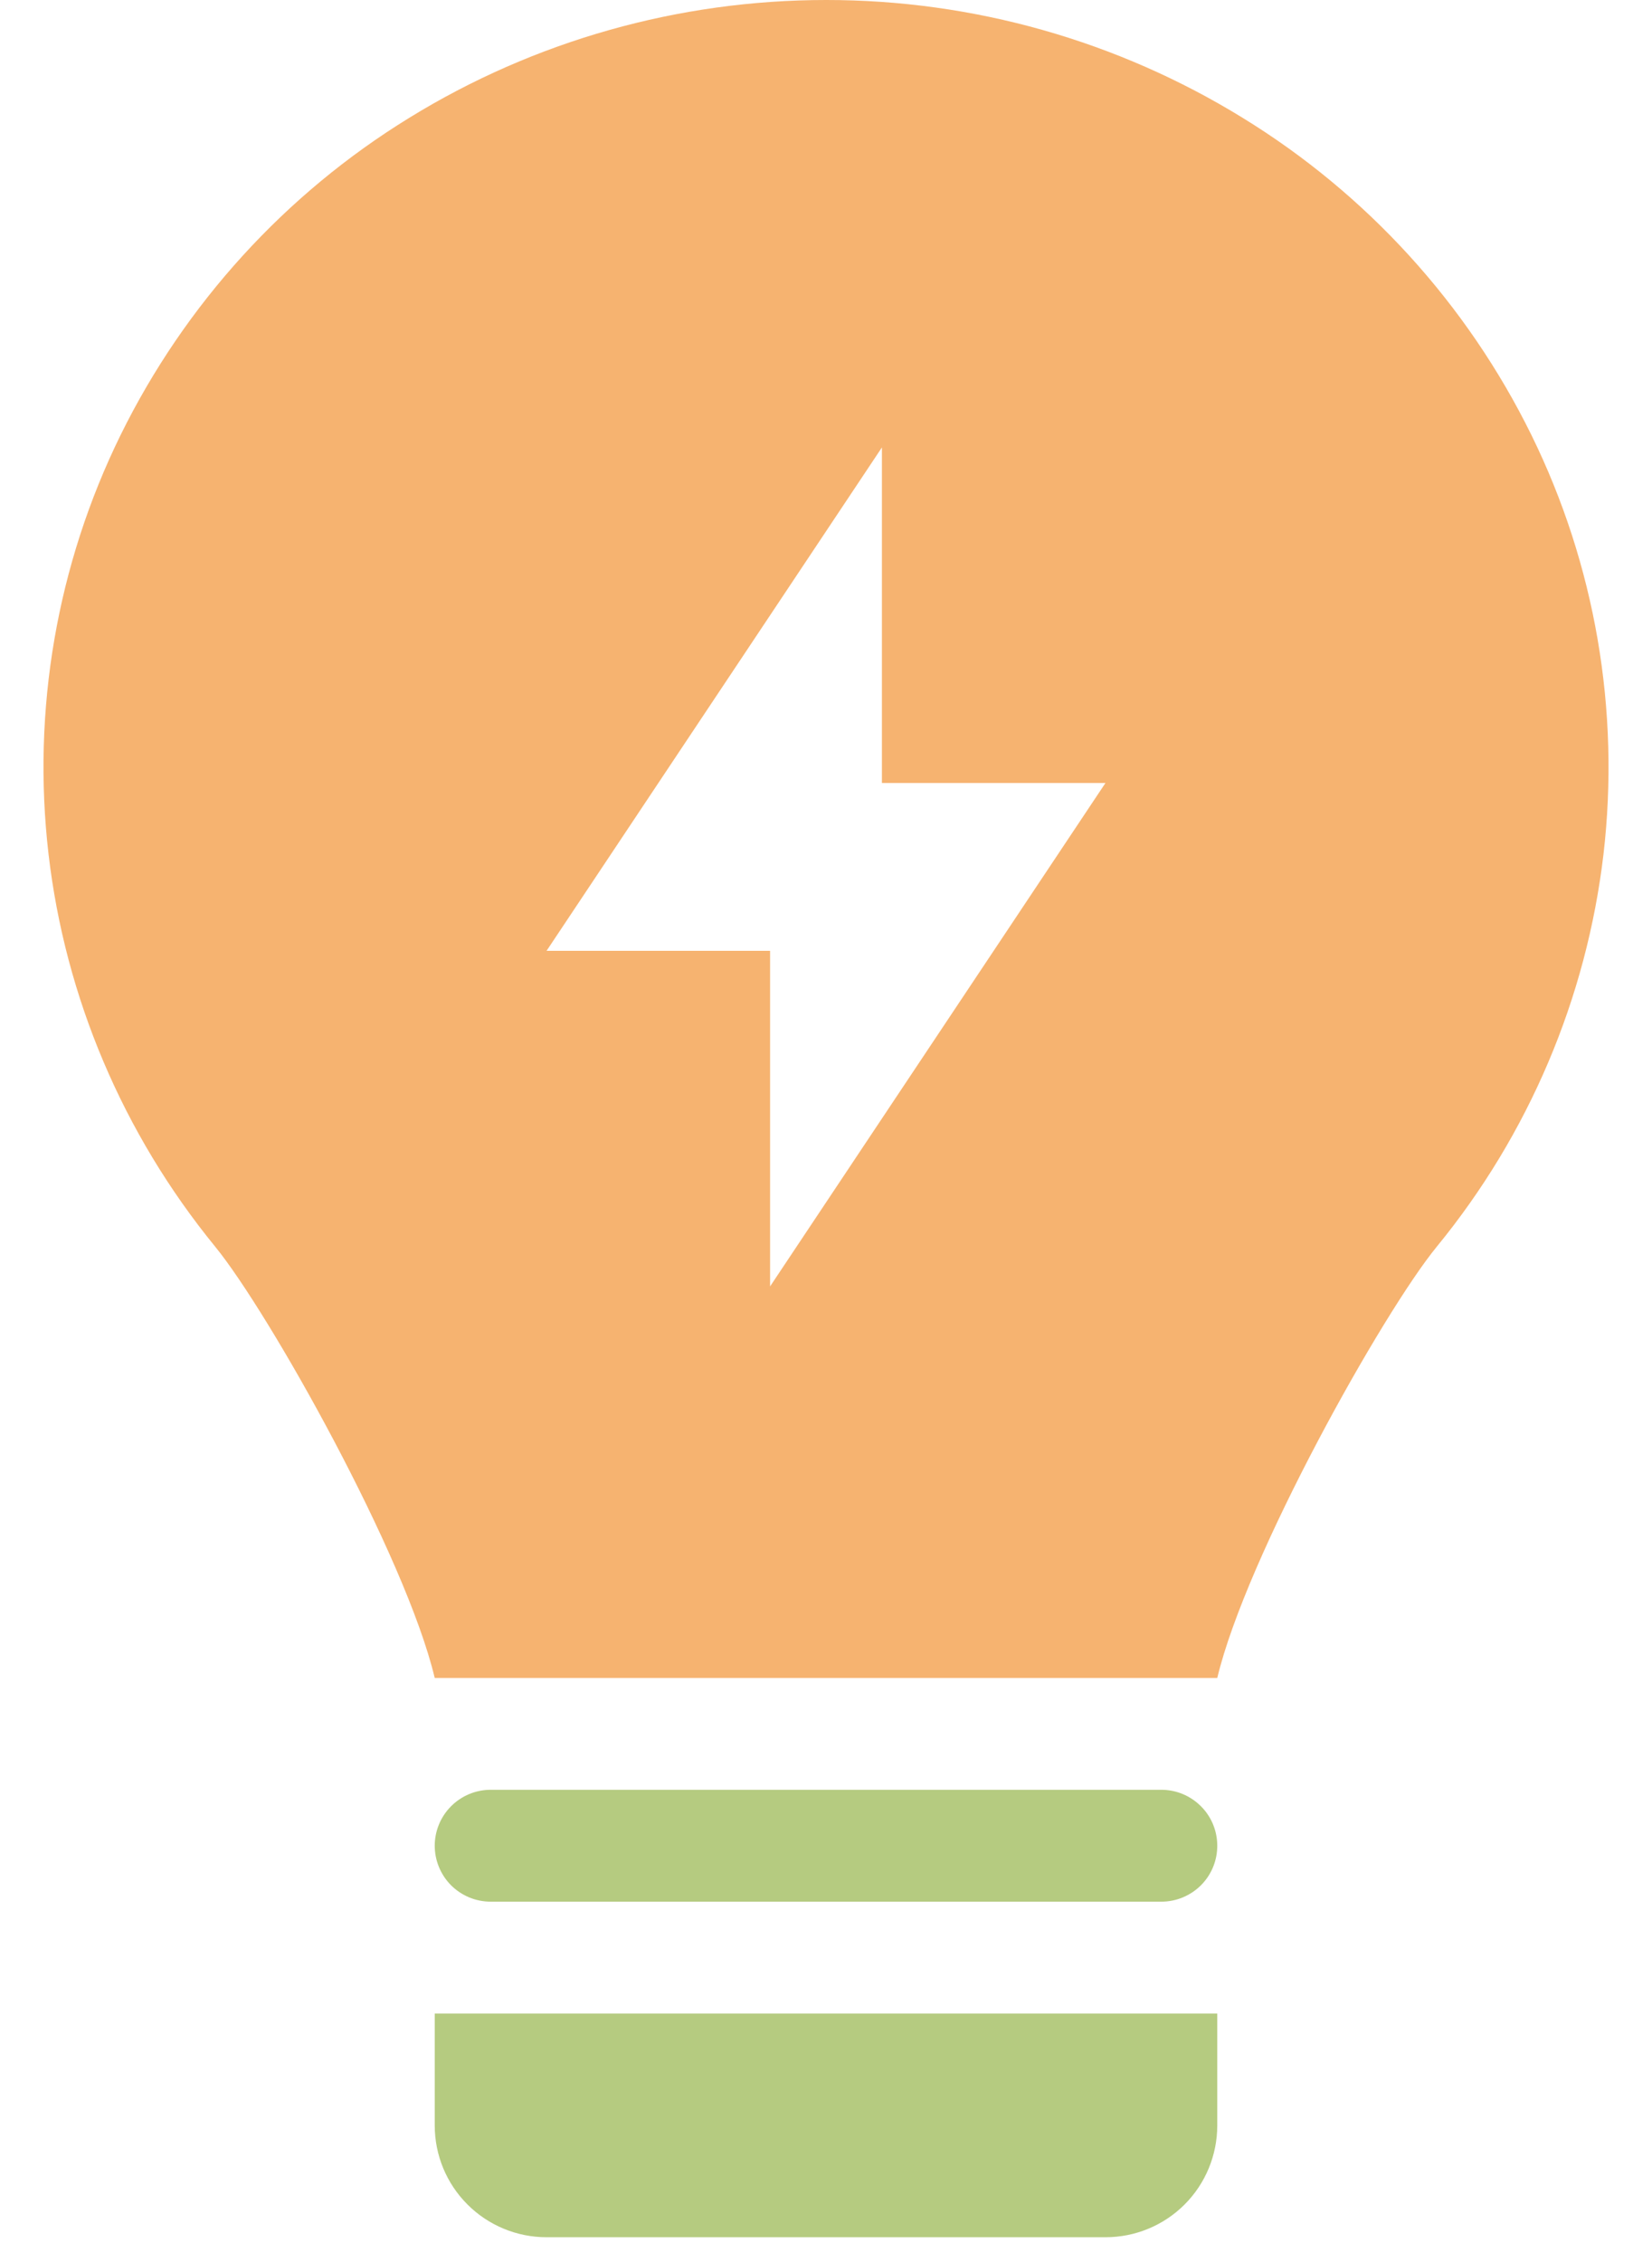
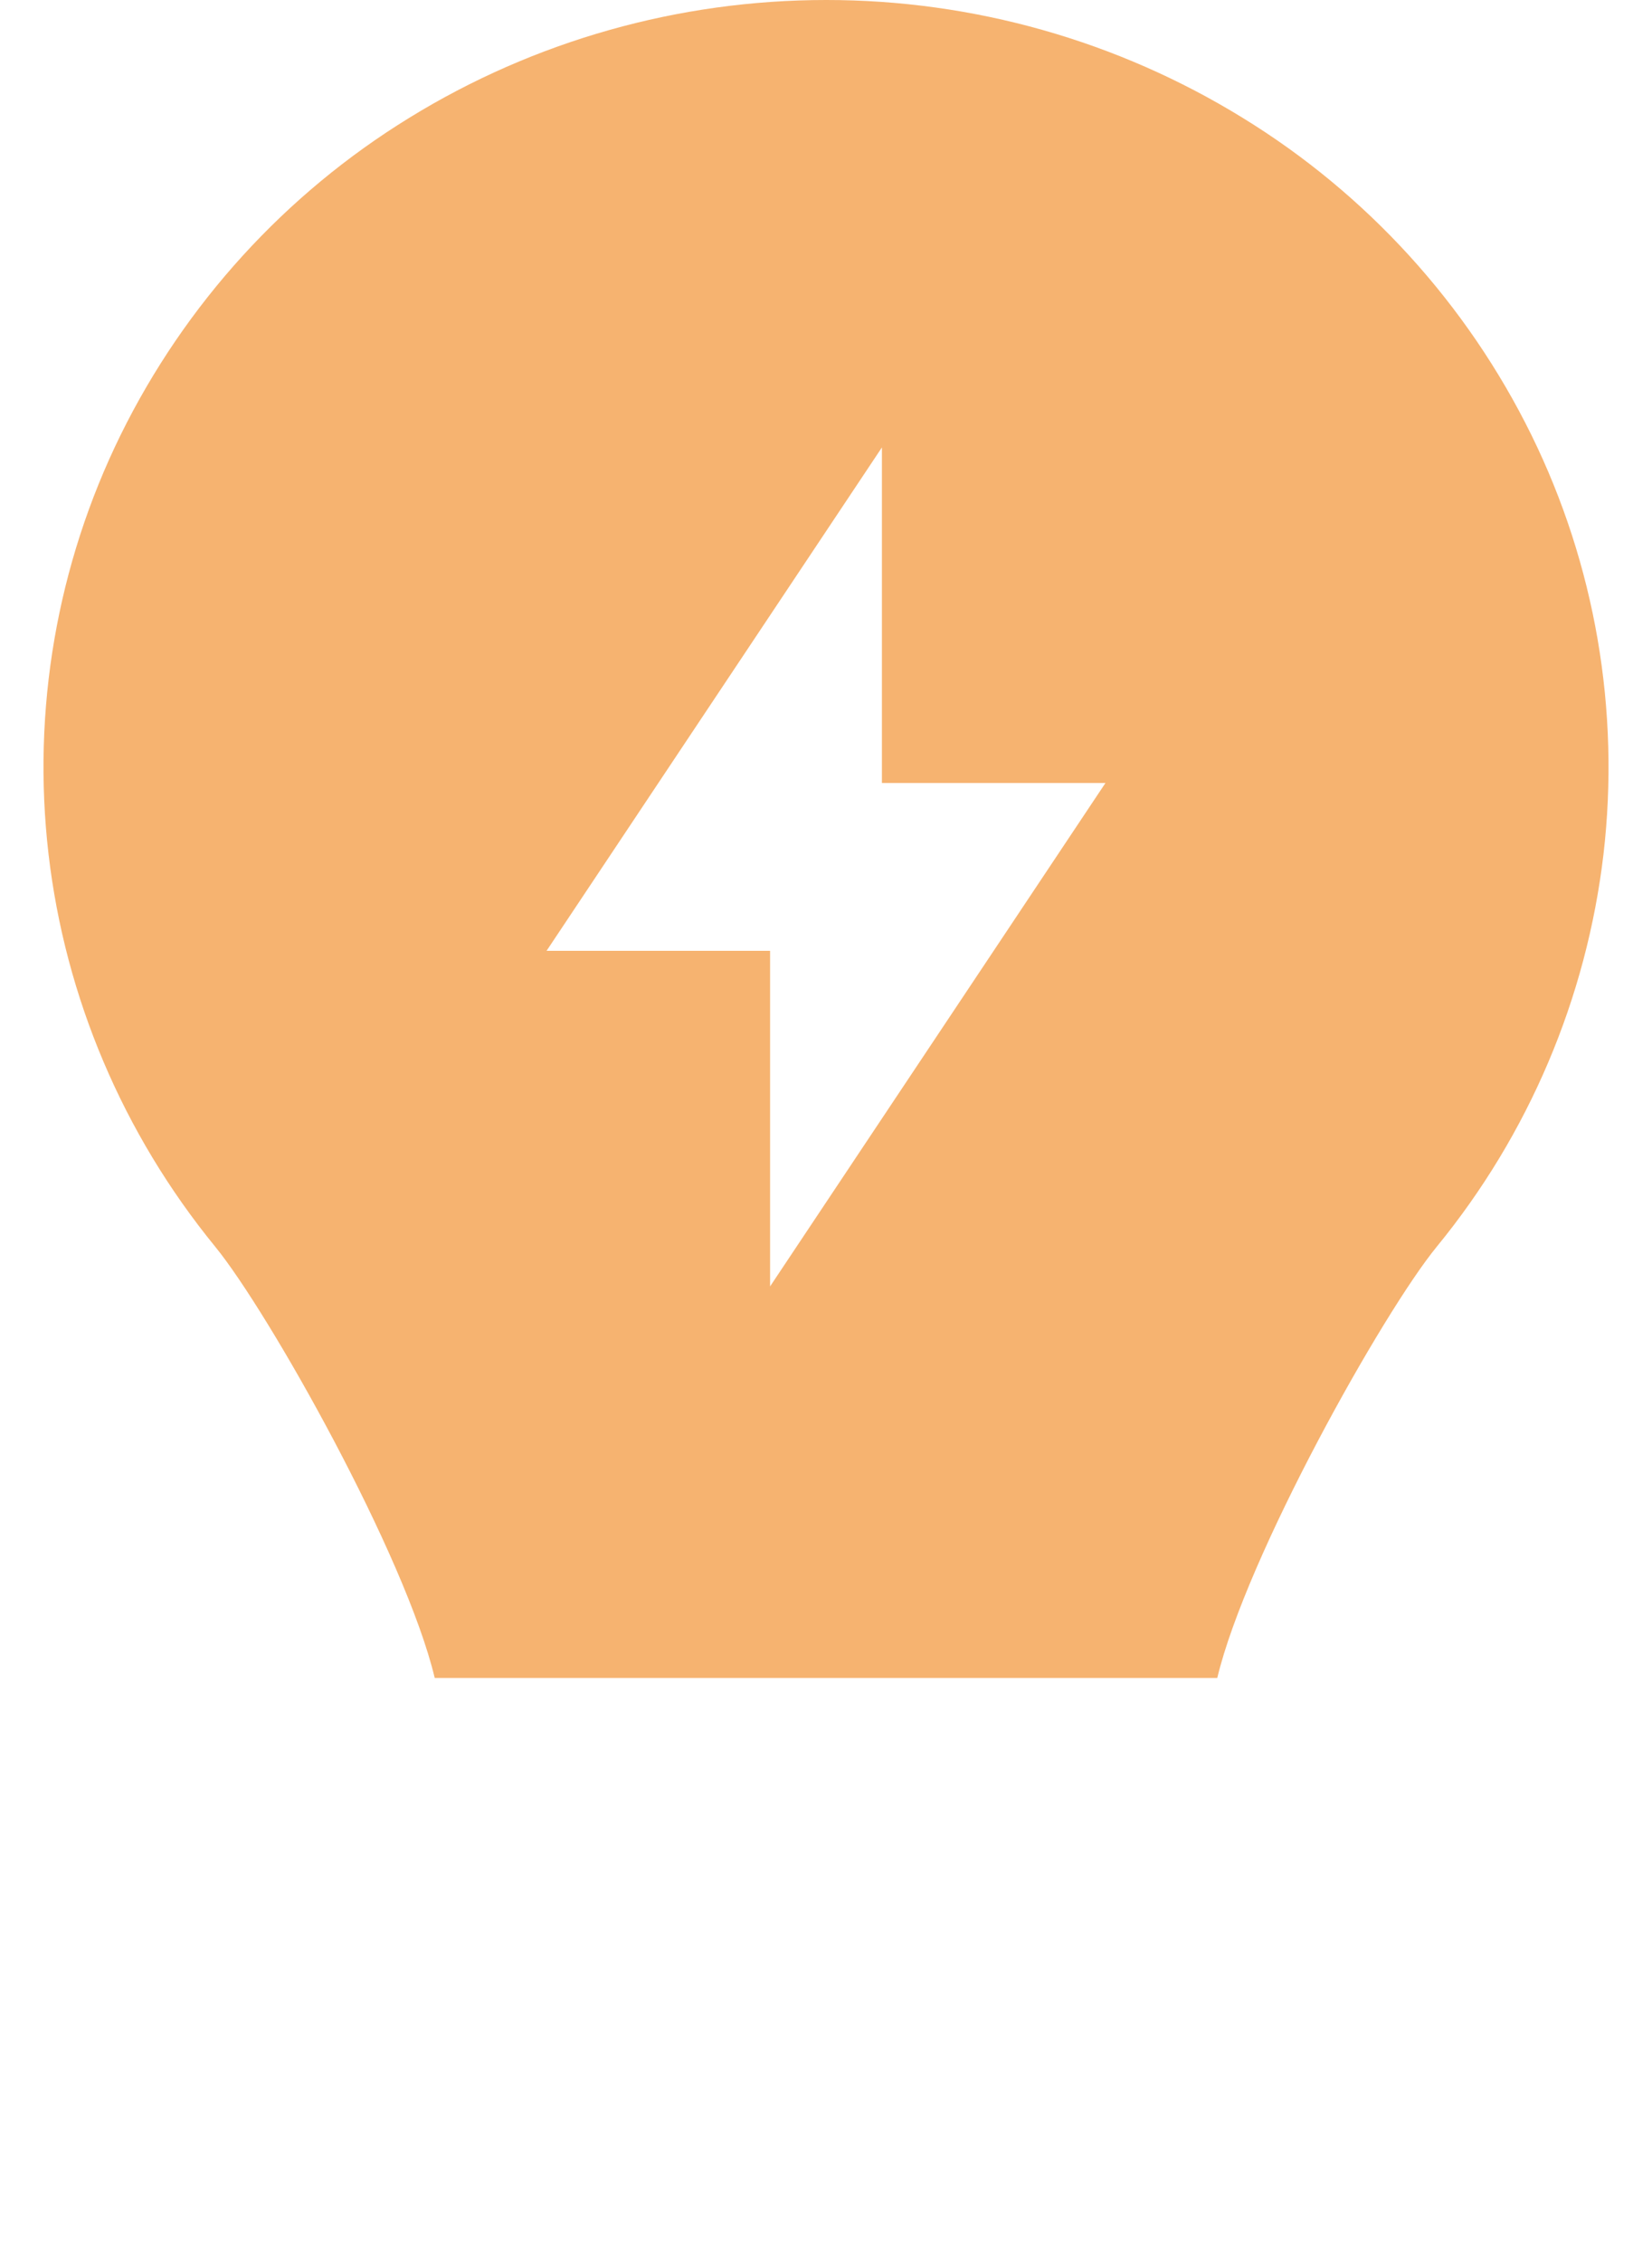
<svg xmlns="http://www.w3.org/2000/svg" width="19" height="26" viewBox="0 0 19 26" fill="none">
  <path fill-rule="evenodd" clip-rule="evenodd" d="M2.473 14.327C3.092 15.083 4.666 17.884 5 19.287H14C14.335 17.885 15.906 15.084 16.525 14.329C17.582 13.039 18.247 11.474 18.442 9.819C18.634 8.166 18.347 6.494 17.613 5C16.873 3.496 15.722 2.232 14.293 1.355C12.852 0.468 11.193 -0.001 9.501 2.69989e-06C7.806 2.69989e-06 6.145 0.469 4.709 1.353C3.28 2.23 2.129 3.494 1.388 4.998C0.654 6.491 0.366 8.163 0.558 9.816C0.75 11.466 1.414 13.03 2.473 14.327ZM10.143 5.143L6.286 10.929H8.857V14.786L12.714 9H10.143V5.143Z" fill="#F29437" fill-opacity="0.714" />
-   <path d="M5 21.215C5 21.045 5.068 20.881 5.188 20.761C5.309 20.64 5.472 20.572 5.643 20.572H13.357C13.528 20.572 13.691 20.64 13.812 20.761C13.933 20.881 14 21.045 14 21.215C14 21.386 13.933 21.549 13.812 21.67C13.691 21.79 13.528 21.858 13.357 21.858H5.643C5.472 21.858 5.309 21.79 5.188 21.67C5.068 21.549 5 21.386 5 21.215ZM14 23.144H5V24.43C5 24.771 5.135 25.098 5.377 25.339C5.618 25.58 5.945 25.715 6.286 25.715H12.715C13.056 25.715 13.383 25.58 13.624 25.339C13.865 25.098 14 24.771 14 24.43V23.144Z" fill="#97B64D" fill-opacity="0.714" />
</svg>